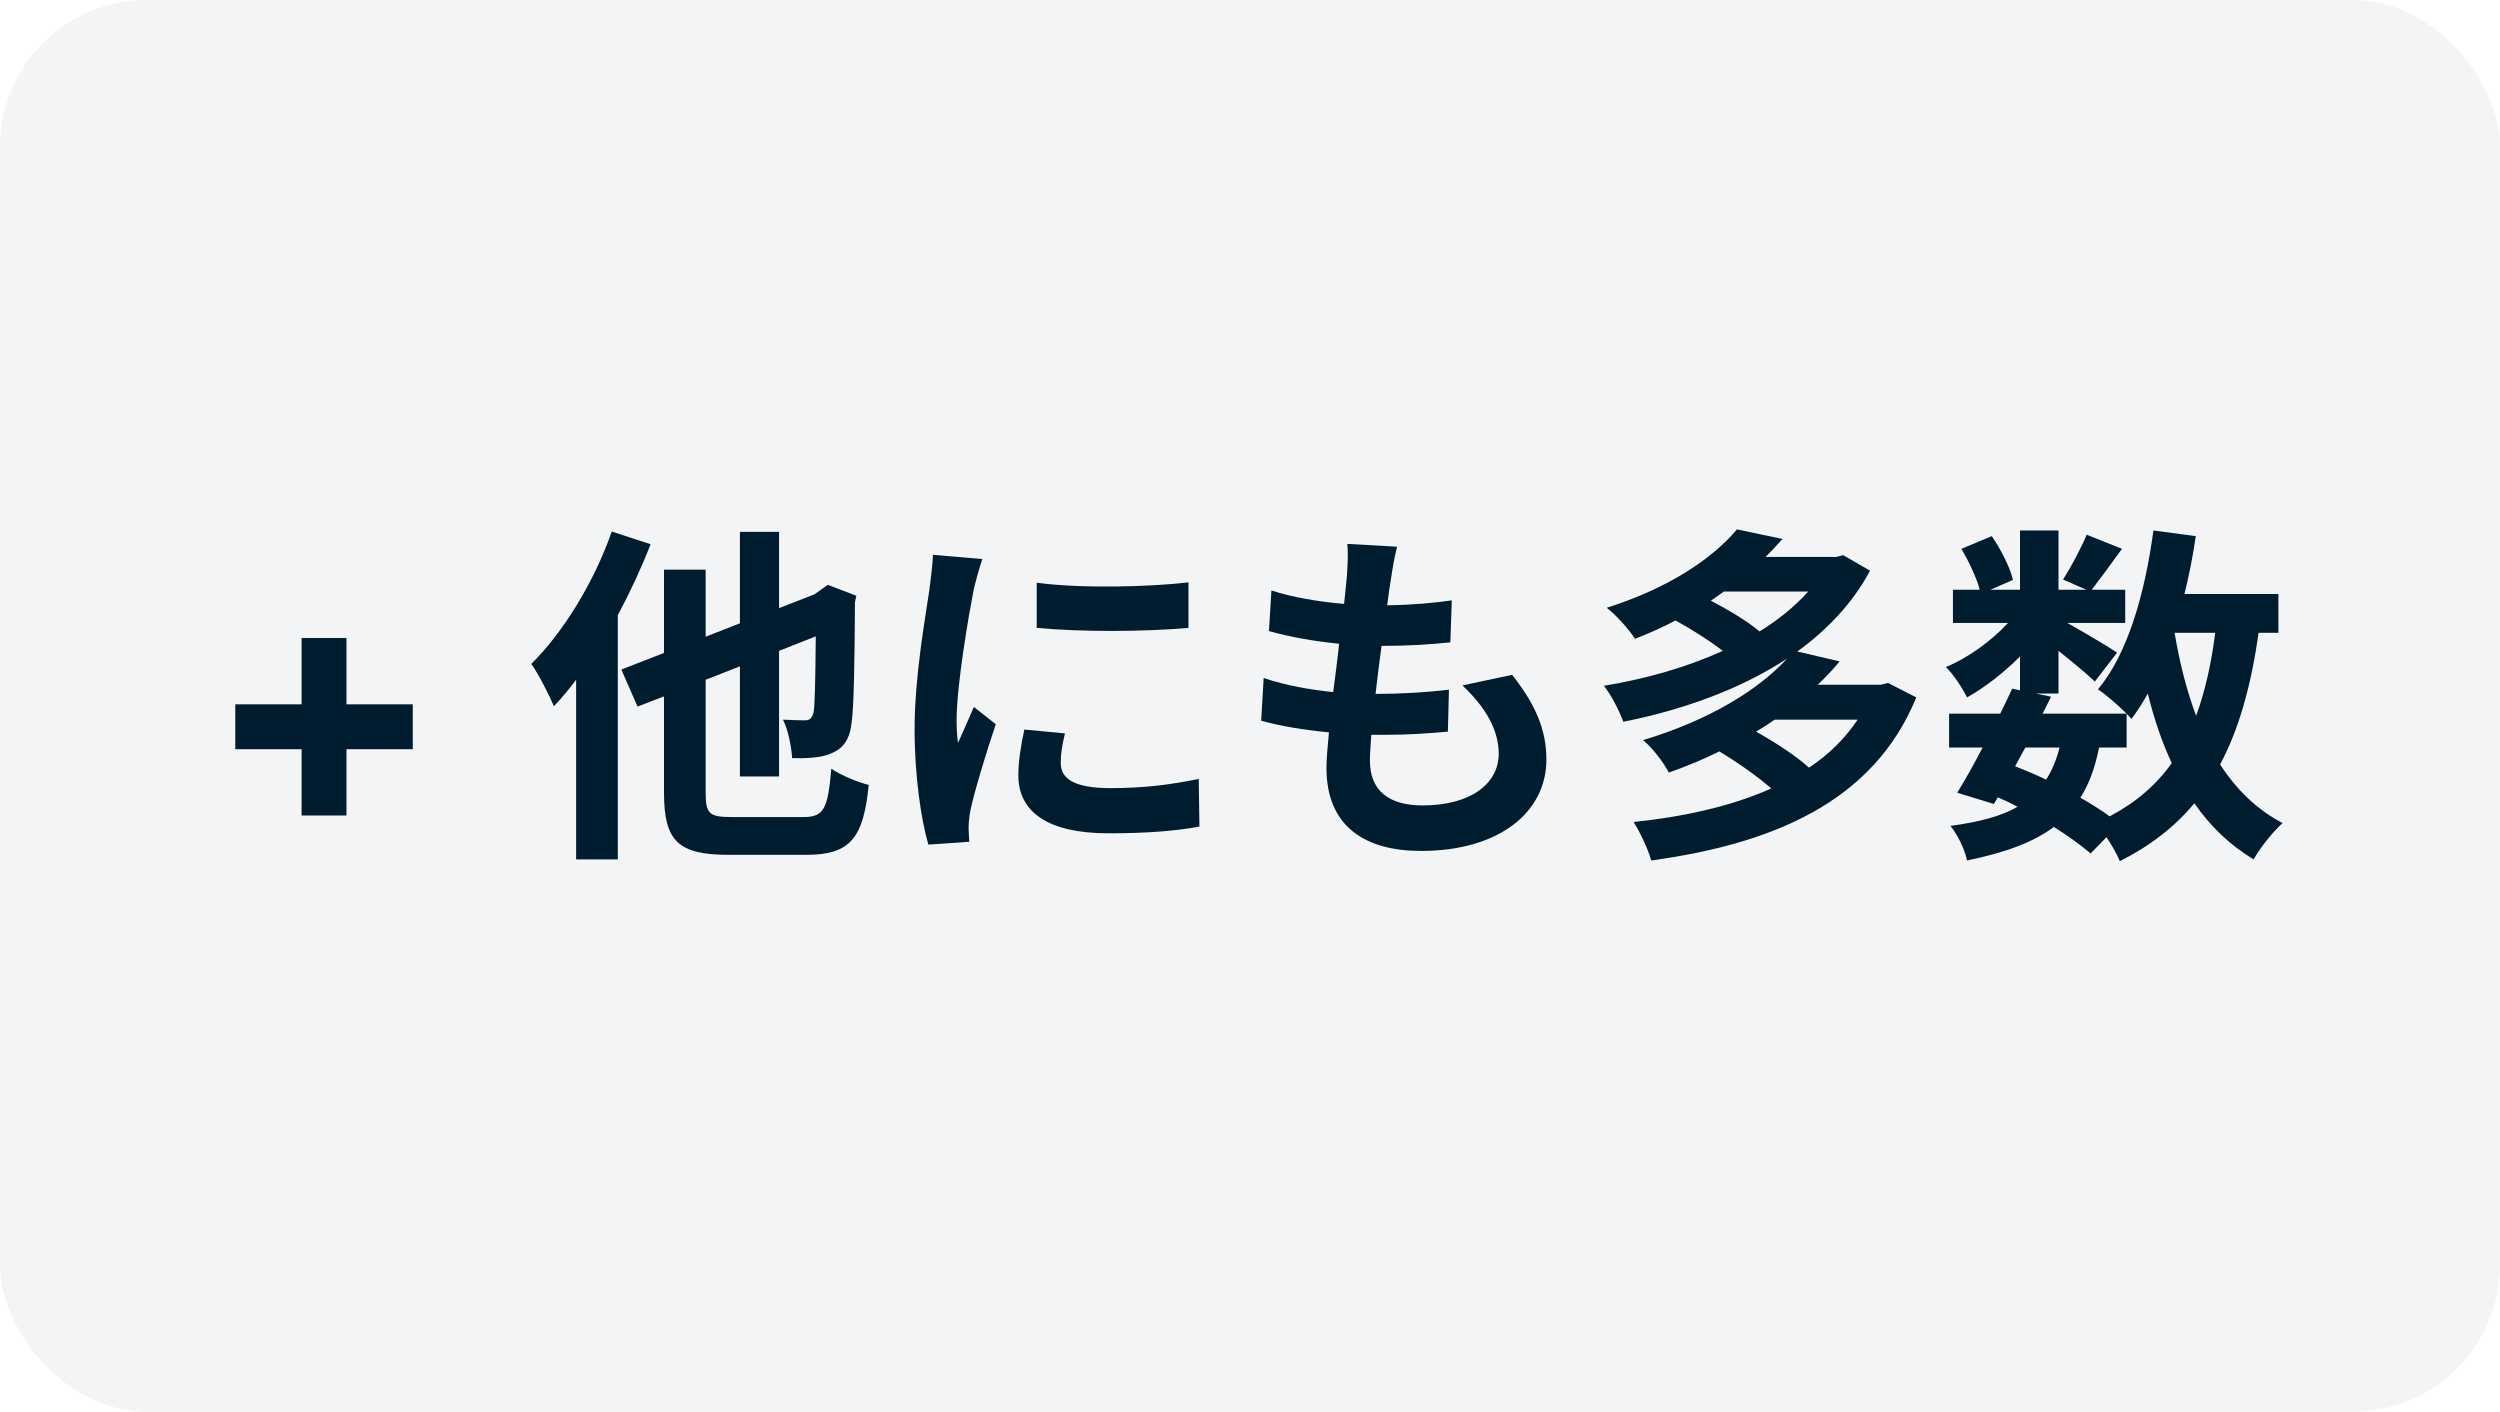
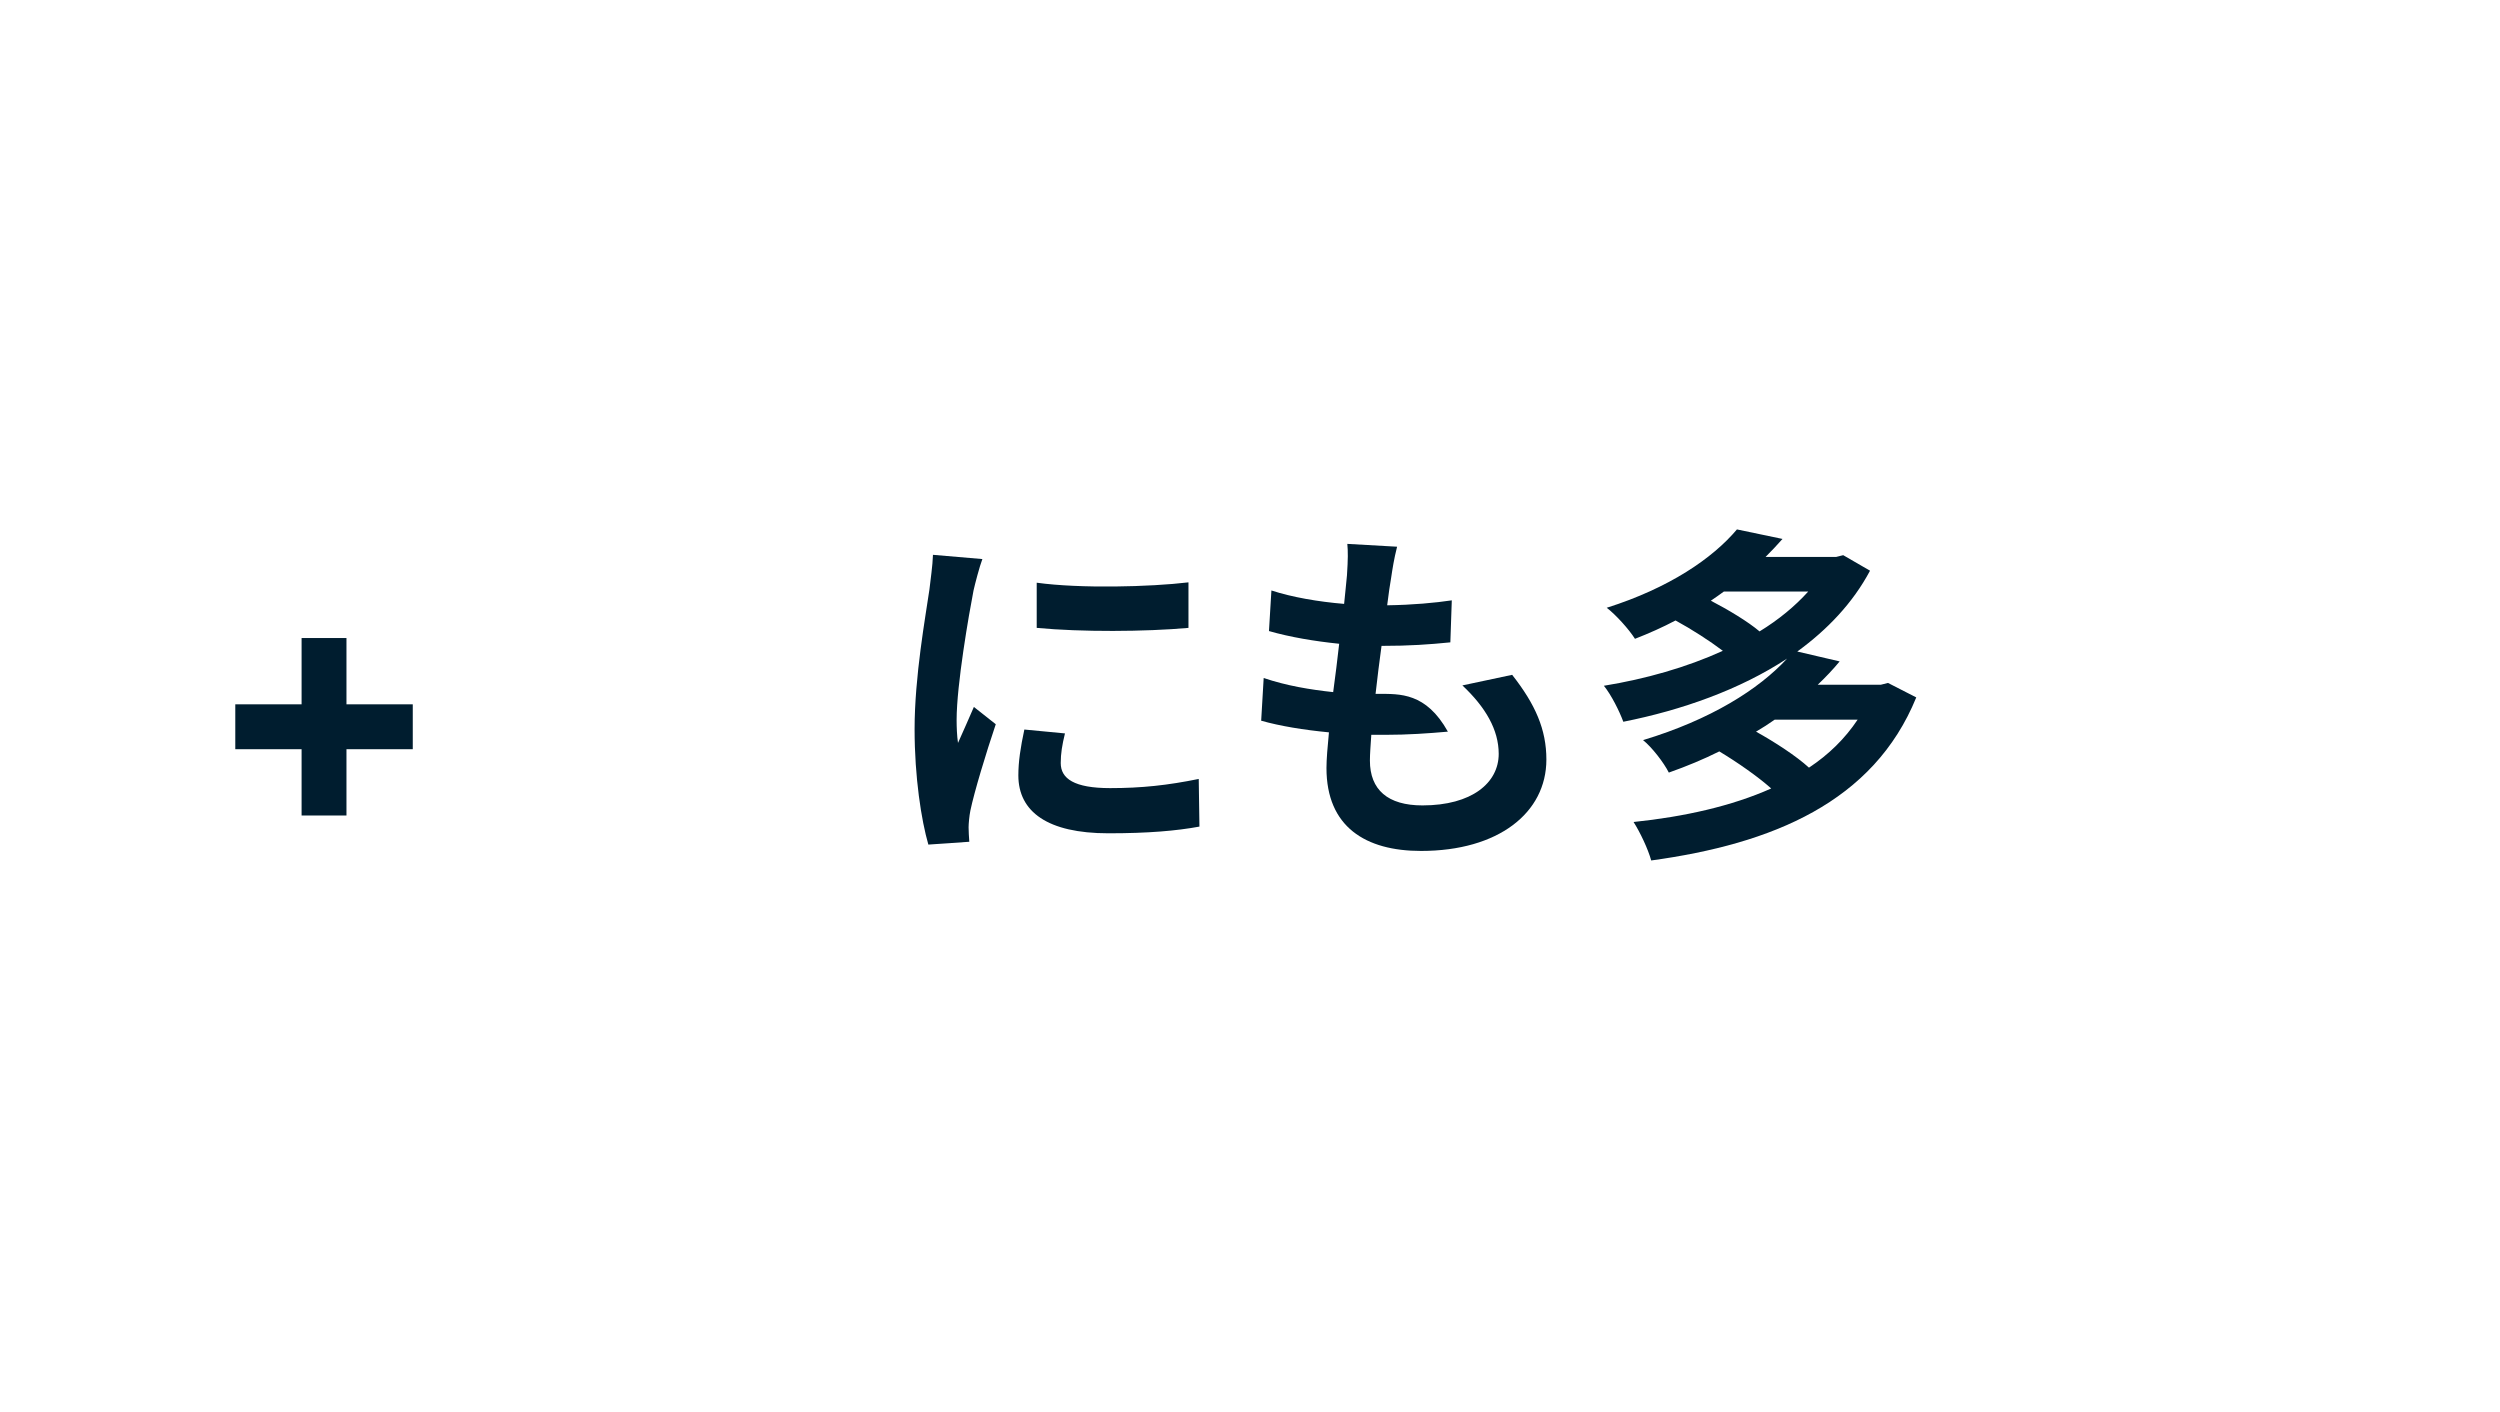
<svg xmlns="http://www.w3.org/2000/svg" width="85" height="48" viewBox="0 0 85 48" fill="none">
-   <rect width="85" height="48" rx="5" fill="#001D2F" fill-opacity="0.05" />
  <path d="M10.254 27.727V21.693H11.78V27.727H10.254ZM8 25.473V23.947H14.034V25.473H8Z" fill="#001D2F" />
-   <path d="M20.8 18.072C20.201 19.788 19.157 21.492 18.064 22.572C18.305 22.908 18.701 23.688 18.832 24.012C19.084 23.748 19.337 23.448 19.588 23.112V29.22H21.005V20.916C21.424 20.136 21.808 19.308 22.12 18.504L20.8 18.072ZM24.892 27.78C24.113 27.78 23.992 27.672 23.992 26.952V23.112L25.157 22.656V26.4H26.488V22.128L27.736 21.636C27.724 23.208 27.701 24 27.665 24.204C27.605 24.444 27.52 24.492 27.352 24.492C27.221 24.492 26.884 24.48 26.62 24.468C26.788 24.78 26.909 25.38 26.933 25.776C27.352 25.788 27.928 25.776 28.276 25.608C28.684 25.44 28.901 25.128 28.96 24.528C29.032 24 29.056 22.56 29.069 20.472L29.116 20.256L28.145 19.884L27.689 20.208L26.488 20.676V18.084H25.157V21.192L23.992 21.648V19.368H22.576V22.2L21.125 22.764L21.677 24.024L22.576 23.676V26.952C22.576 28.596 23.056 29.064 24.773 29.064H27.424C28.936 29.064 29.357 28.464 29.537 26.688C29.152 26.592 28.576 26.352 28.265 26.136C28.145 27.492 28.024 27.78 27.317 27.78H24.892Z" fill="#001D2F" />
  <path d="M35.248 19.812V21.348C36.761 21.492 38.932 21.48 40.408 21.348V19.8C39.112 19.956 36.724 20.016 35.248 19.812ZM36.209 24.936L34.828 24.804C34.697 25.416 34.624 25.896 34.624 26.364C34.624 27.6 35.62 28.332 37.684 28.332C39.041 28.332 40.001 28.248 40.781 28.104L40.757 26.484C39.7 26.7 38.812 26.796 37.745 26.796C36.52 26.796 36.065 26.472 36.065 25.944C36.065 25.62 36.112 25.332 36.209 24.936ZM33.401 19.008L31.721 18.864C31.709 19.248 31.637 19.704 31.601 20.04C31.468 20.964 31.096 22.992 31.096 24.792C31.096 26.424 31.325 27.888 31.564 28.716L32.956 28.62C32.944 28.452 32.932 28.26 32.932 28.128C32.932 28.008 32.956 27.744 32.992 27.564C33.124 26.928 33.52 25.62 33.856 24.624L33.112 24.036C32.944 24.432 32.752 24.852 32.572 25.26C32.536 25.02 32.525 24.708 32.525 24.48C32.525 23.28 32.944 20.88 33.1 20.076C33.148 19.86 33.304 19.26 33.401 19.008Z" fill="#001D2F" />
-   <path d="M47.501 18.588L45.809 18.492C45.833 18.756 45.833 18.996 45.797 19.56C45.773 19.836 45.736 20.16 45.7 20.532C44.825 20.46 43.925 20.304 43.228 20.076L43.145 21.456C43.852 21.66 44.705 21.804 45.532 21.888C45.472 22.428 45.401 22.992 45.328 23.532C44.548 23.448 43.745 23.316 42.965 23.052L42.88 24.504C43.517 24.684 44.309 24.816 45.184 24.9C45.136 25.392 45.1 25.824 45.1 26.112C45.1 28.116 46.432 28.932 48.316 28.932C50.944 28.932 52.577 27.636 52.577 25.824C52.577 24.804 52.205 23.952 51.413 22.944L49.721 23.304C50.513 24.048 50.956 24.816 50.956 25.632C50.956 26.616 50.044 27.384 48.364 27.384C47.188 27.384 46.577 26.856 46.577 25.86C46.577 25.644 46.6 25.344 46.624 24.984C46.781 24.984 46.949 24.984 47.105 24.984C47.861 24.984 48.556 24.936 49.228 24.876L49.264 23.448C48.484 23.544 47.596 23.592 46.852 23.592C46.828 23.592 46.792 23.592 46.769 23.592C46.828 23.052 46.901 22.488 46.972 21.96C47.932 21.96 48.593 21.912 49.312 21.84L49.361 20.412C48.797 20.496 48.029 20.568 47.164 20.58C47.212 20.184 47.261 19.86 47.297 19.656C47.344 19.344 47.392 19.02 47.501 18.588Z" fill="#001D2F" />
+   <path d="M47.501 18.588L45.809 18.492C45.833 18.756 45.833 18.996 45.797 19.56C45.773 19.836 45.736 20.16 45.7 20.532C44.825 20.46 43.925 20.304 43.228 20.076L43.145 21.456C43.852 21.66 44.705 21.804 45.532 21.888C45.472 22.428 45.401 22.992 45.328 23.532C44.548 23.448 43.745 23.316 42.965 23.052L42.88 24.504C43.517 24.684 44.309 24.816 45.184 24.9C45.136 25.392 45.1 25.824 45.1 26.112C45.1 28.116 46.432 28.932 48.316 28.932C50.944 28.932 52.577 27.636 52.577 25.824C52.577 24.804 52.205 23.952 51.413 22.944L49.721 23.304C50.513 24.048 50.956 24.816 50.956 25.632C50.956 26.616 50.044 27.384 48.364 27.384C47.188 27.384 46.577 26.856 46.577 25.86C46.577 25.644 46.6 25.344 46.624 24.984C46.781 24.984 46.949 24.984 47.105 24.984C47.861 24.984 48.556 24.936 49.228 24.876C48.484 23.544 47.596 23.592 46.852 23.592C46.828 23.592 46.792 23.592 46.769 23.592C46.828 23.052 46.901 22.488 46.972 21.96C47.932 21.96 48.593 21.912 49.312 21.84L49.361 20.412C48.797 20.496 48.029 20.568 47.164 20.58C47.212 20.184 47.261 19.86 47.297 19.656C47.344 19.344 47.392 19.02 47.501 18.588Z" fill="#001D2F" />
  <path d="M63.16 24.468C62.728 25.116 62.176 25.656 61.505 26.1C61.072 25.704 60.352 25.236 59.705 24.876C59.932 24.744 60.136 24.612 60.34 24.468H63.16ZM61.48 20.112C61.025 20.616 60.472 21.072 59.825 21.468C59.428 21.132 58.769 20.736 58.169 20.424C58.325 20.316 58.468 20.22 58.612 20.112H61.48ZM64.192 23.22L63.953 23.28H61.804C62.069 23.028 62.321 22.764 62.548 22.488L61.108 22.152C62.129 21.408 62.992 20.508 63.581 19.404L62.669 18.876L62.428 18.936H60.029C60.233 18.732 60.425 18.528 60.605 18.324L59.056 18C58.228 18.984 56.752 19.992 54.629 20.664C54.941 20.904 55.385 21.396 55.589 21.72C56.081 21.528 56.536 21.324 56.968 21.096C57.52 21.396 58.133 21.792 58.577 22.128C57.34 22.692 55.937 23.088 54.532 23.316C54.785 23.628 55.06 24.18 55.193 24.54C57.184 24.144 59.153 23.448 60.761 22.392C59.8 23.436 58.169 24.468 55.864 25.164C56.164 25.404 56.572 25.932 56.74 26.268C57.352 26.052 57.928 25.812 58.456 25.548C59.056 25.908 59.764 26.4 60.221 26.808C58.877 27.408 57.269 27.768 55.541 27.948C55.757 28.284 56.032 28.86 56.141 29.256C60.257 28.692 63.7 27.276 65.153 23.712L64.192 23.22Z" fill="#001D2F" />
-   <path d="M72.305 25.416V24.264C72.376 24.336 72.424 24.396 72.472 24.444C72.665 24.18 72.856 23.892 73.025 23.58C73.24 24.444 73.504 25.236 73.841 25.944C73.312 26.688 72.617 27.288 71.728 27.756C71.453 27.552 71.105 27.336 70.733 27.12C71.032 26.652 71.237 26.088 71.368 25.416H72.305ZM68.861 25.416H70.025C69.916 25.848 69.76 26.208 69.569 26.508C69.221 26.34 68.873 26.196 68.513 26.052L68.861 25.416ZM75.317 21.516C75.184 22.572 74.969 23.52 74.668 24.336C74.344 23.472 74.105 22.524 73.936 21.516H75.317ZM77.465 21.516V20.196H74.272C74.428 19.56 74.561 18.9 74.656 18.228L73.216 18.036C72.928 20.172 72.353 22.212 71.332 23.436C71.597 23.616 72.028 23.988 72.305 24.264H69.448L69.737 23.688L69.221 23.58H69.989V22.128C70.457 22.5 70.96 22.92 71.225 23.172L71.981 22.188C71.716 22.008 70.865 21.504 70.288 21.18H72.257V20.052H71.117C71.404 19.68 71.776 19.176 72.148 18.66L70.948 18.18C70.757 18.636 70.421 19.272 70.144 19.704L70.936 20.052H69.989V18.036H68.68V20.052H67.672L68.441 19.716C68.344 19.296 68.032 18.684 67.721 18.228L66.689 18.66C66.941 19.092 67.204 19.644 67.312 20.052H66.4V21.18H68.272C67.697 21.804 66.892 22.38 66.16 22.68C66.424 22.932 66.725 23.4 66.88 23.712C67.481 23.376 68.129 22.872 68.68 22.32V23.472L68.416 23.412C68.296 23.676 68.153 23.964 68.008 24.264H66.269V25.416H67.409C67.109 25.992 66.808 26.532 66.544 26.952L67.793 27.336L67.924 27.108C68.153 27.204 68.38 27.312 68.597 27.432C68.032 27.756 67.288 27.948 66.317 28.08C66.544 28.368 66.796 28.848 66.88 29.256C68.165 28.992 69.124 28.644 69.832 28.116C70.325 28.428 70.757 28.74 71.081 29.016L71.621 28.464C71.812 28.752 71.993 29.076 72.076 29.28C73.121 28.752 73.948 28.104 74.609 27.312C75.148 28.092 75.808 28.728 76.624 29.22C76.841 28.824 77.284 28.272 77.609 27.984C76.733 27.528 76.037 26.844 75.484 25.992C76.132 24.78 76.54 23.292 76.793 21.516H77.465Z" fill="#001D2F" />
</svg>